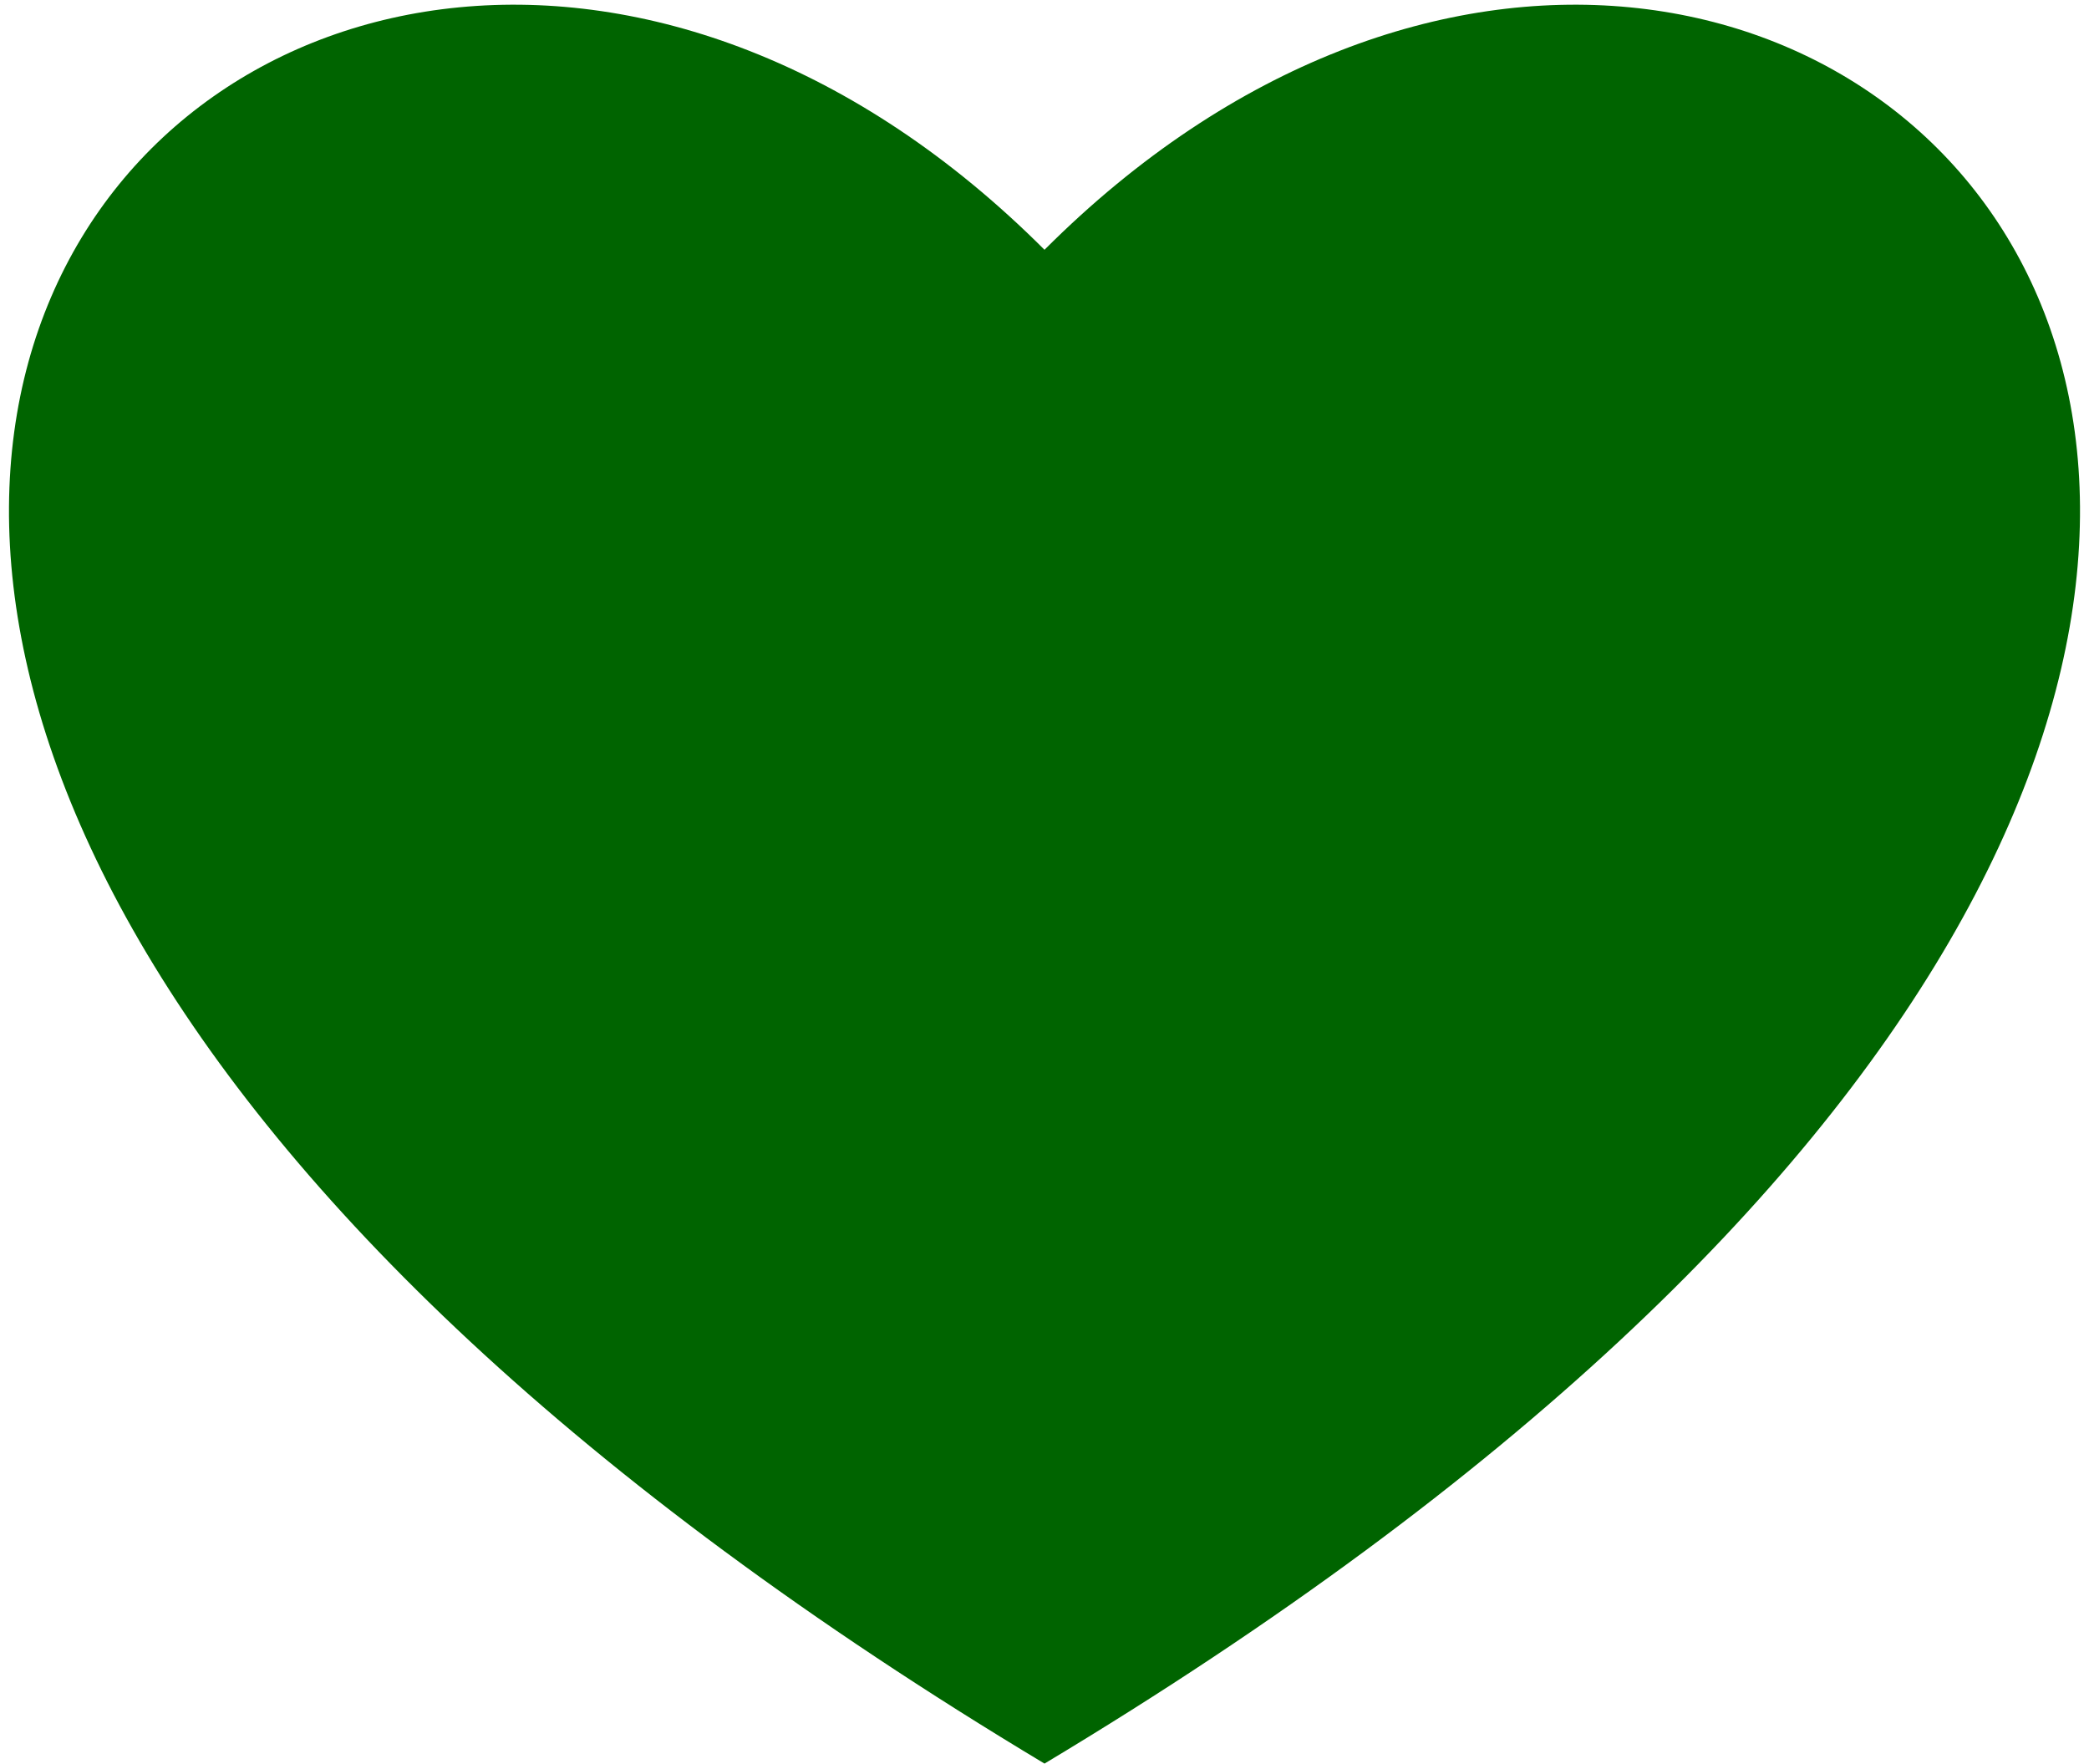
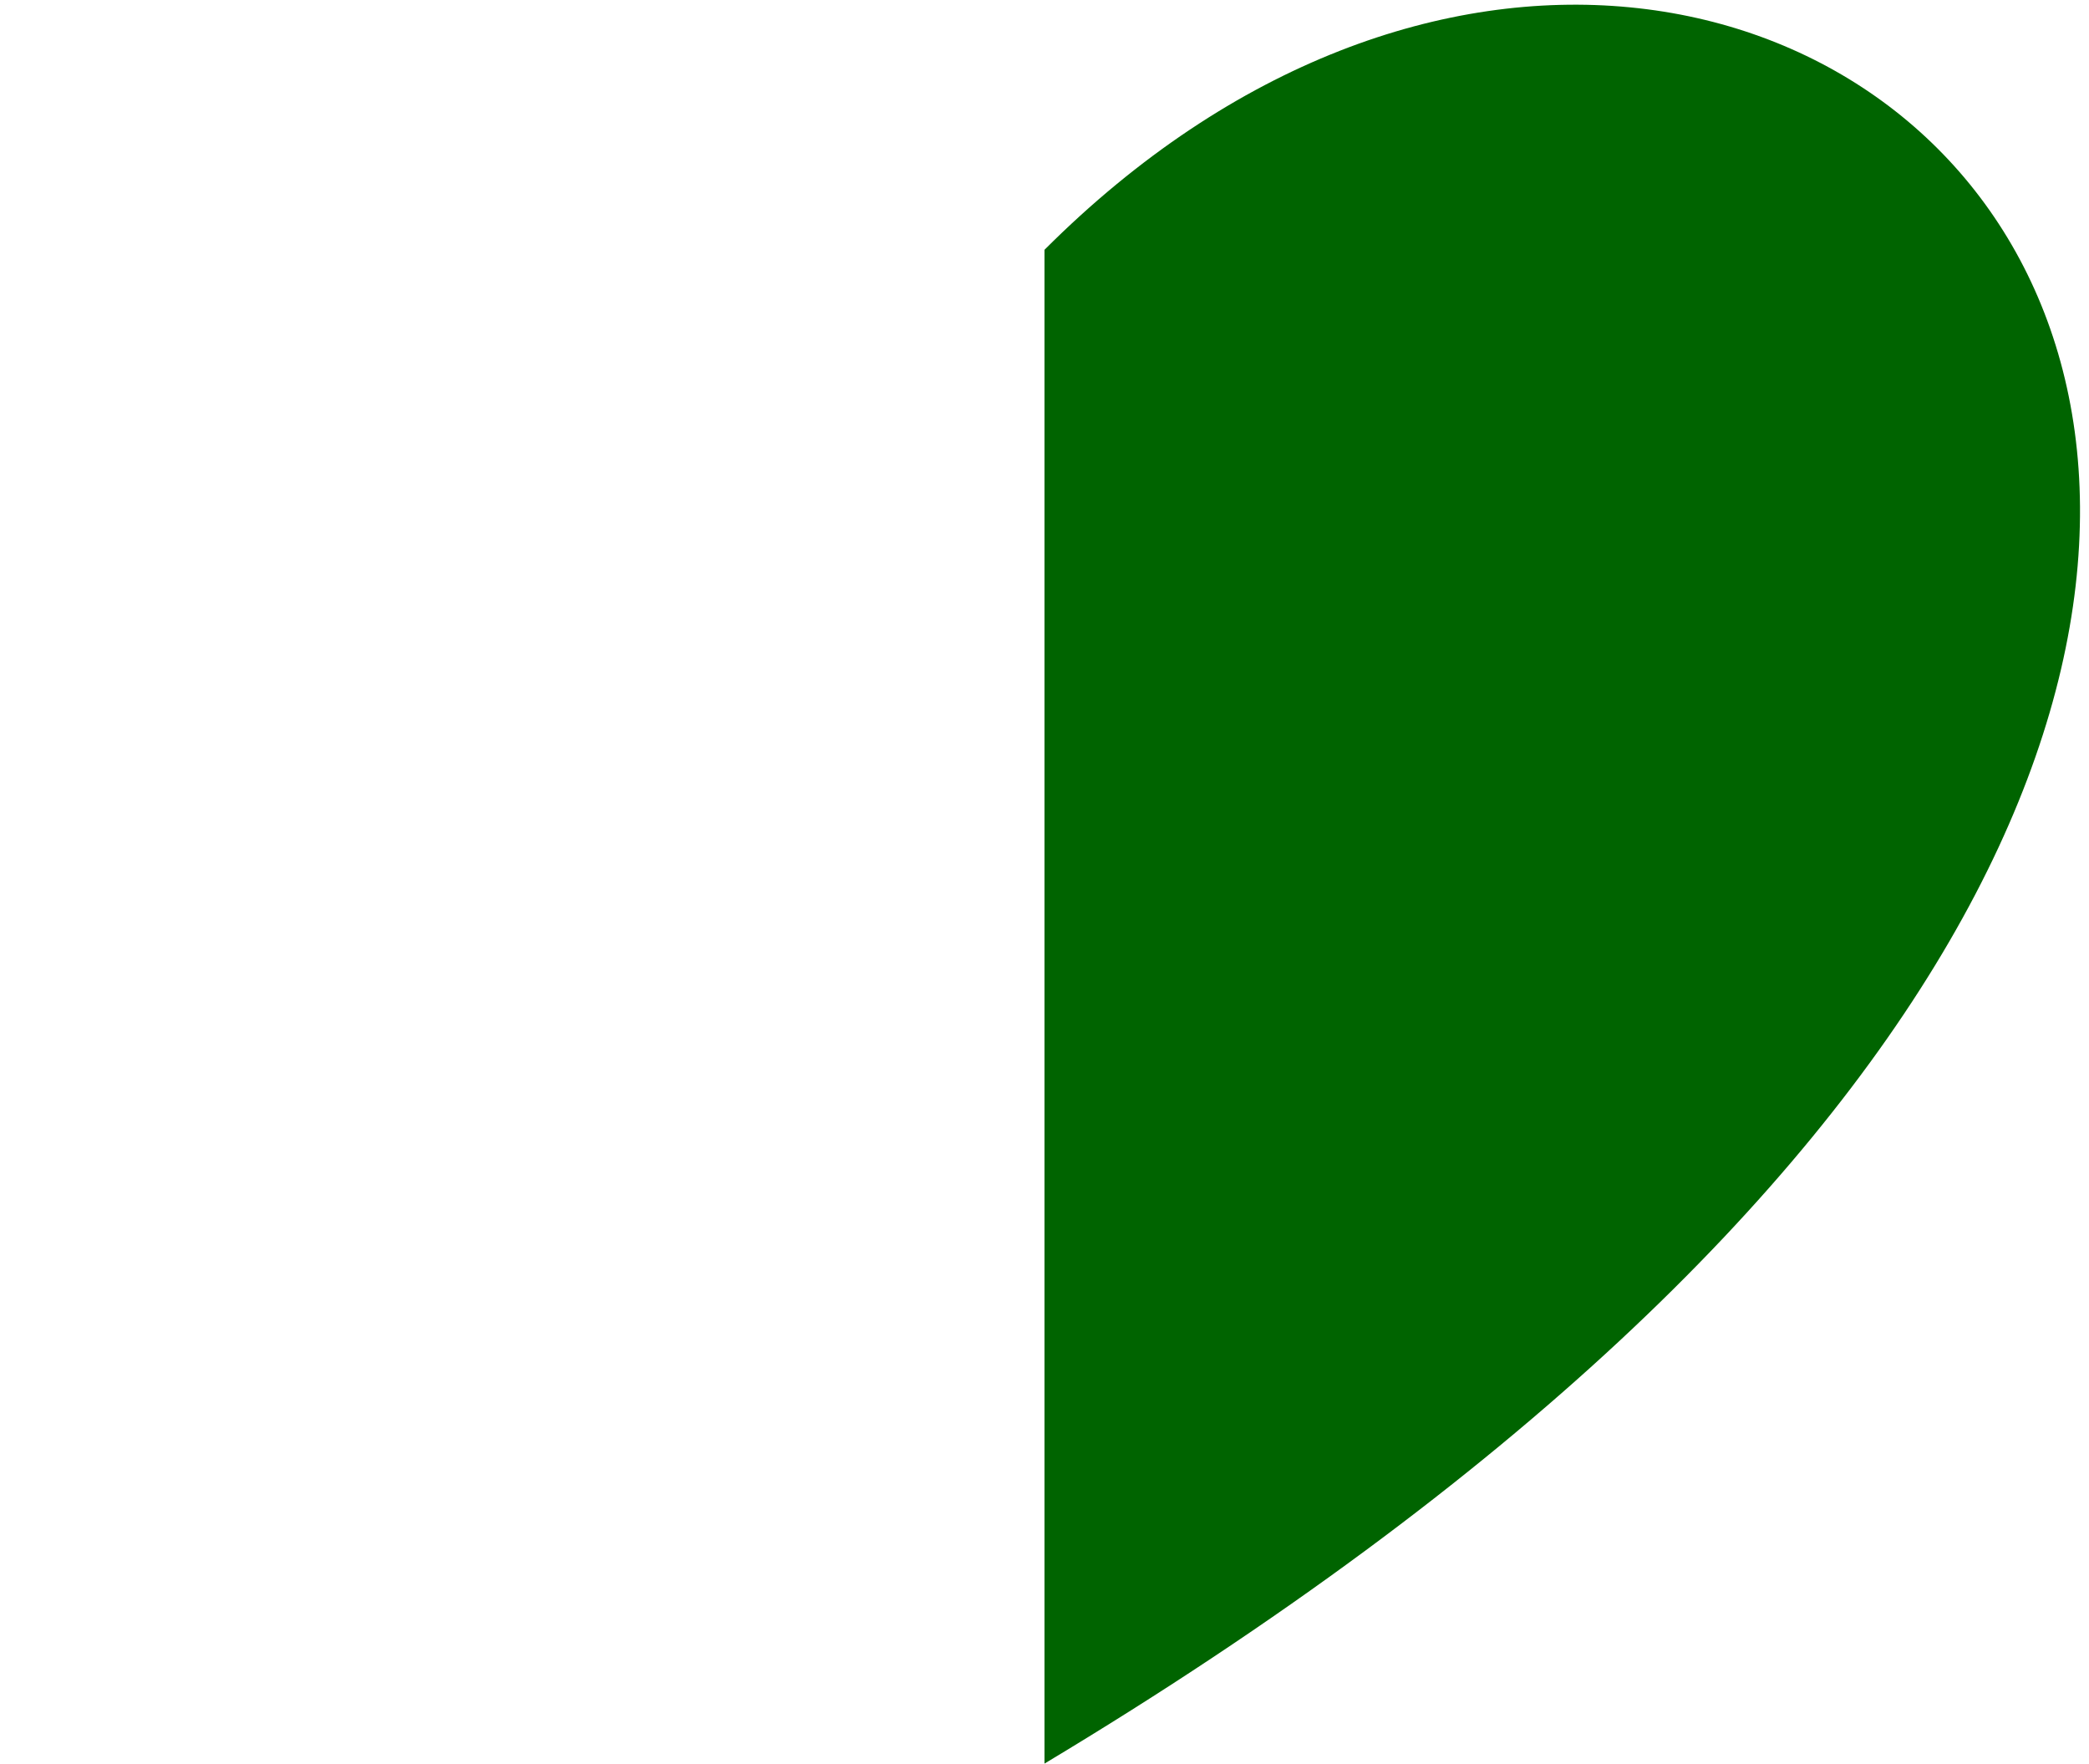
<svg xmlns="http://www.w3.org/2000/svg" version="1.1" viewBox="-138 -33 276 233">
-   <path id="darkgreen" d="M0,0 C100,-100 250,50 0,200 C-250,50 -100,-100 0,0" fill="DarkGreen" />
+   <path id="darkgreen" d="M0,0 C100,-100 250,50 0,200 " fill="DarkGreen" />
</svg>